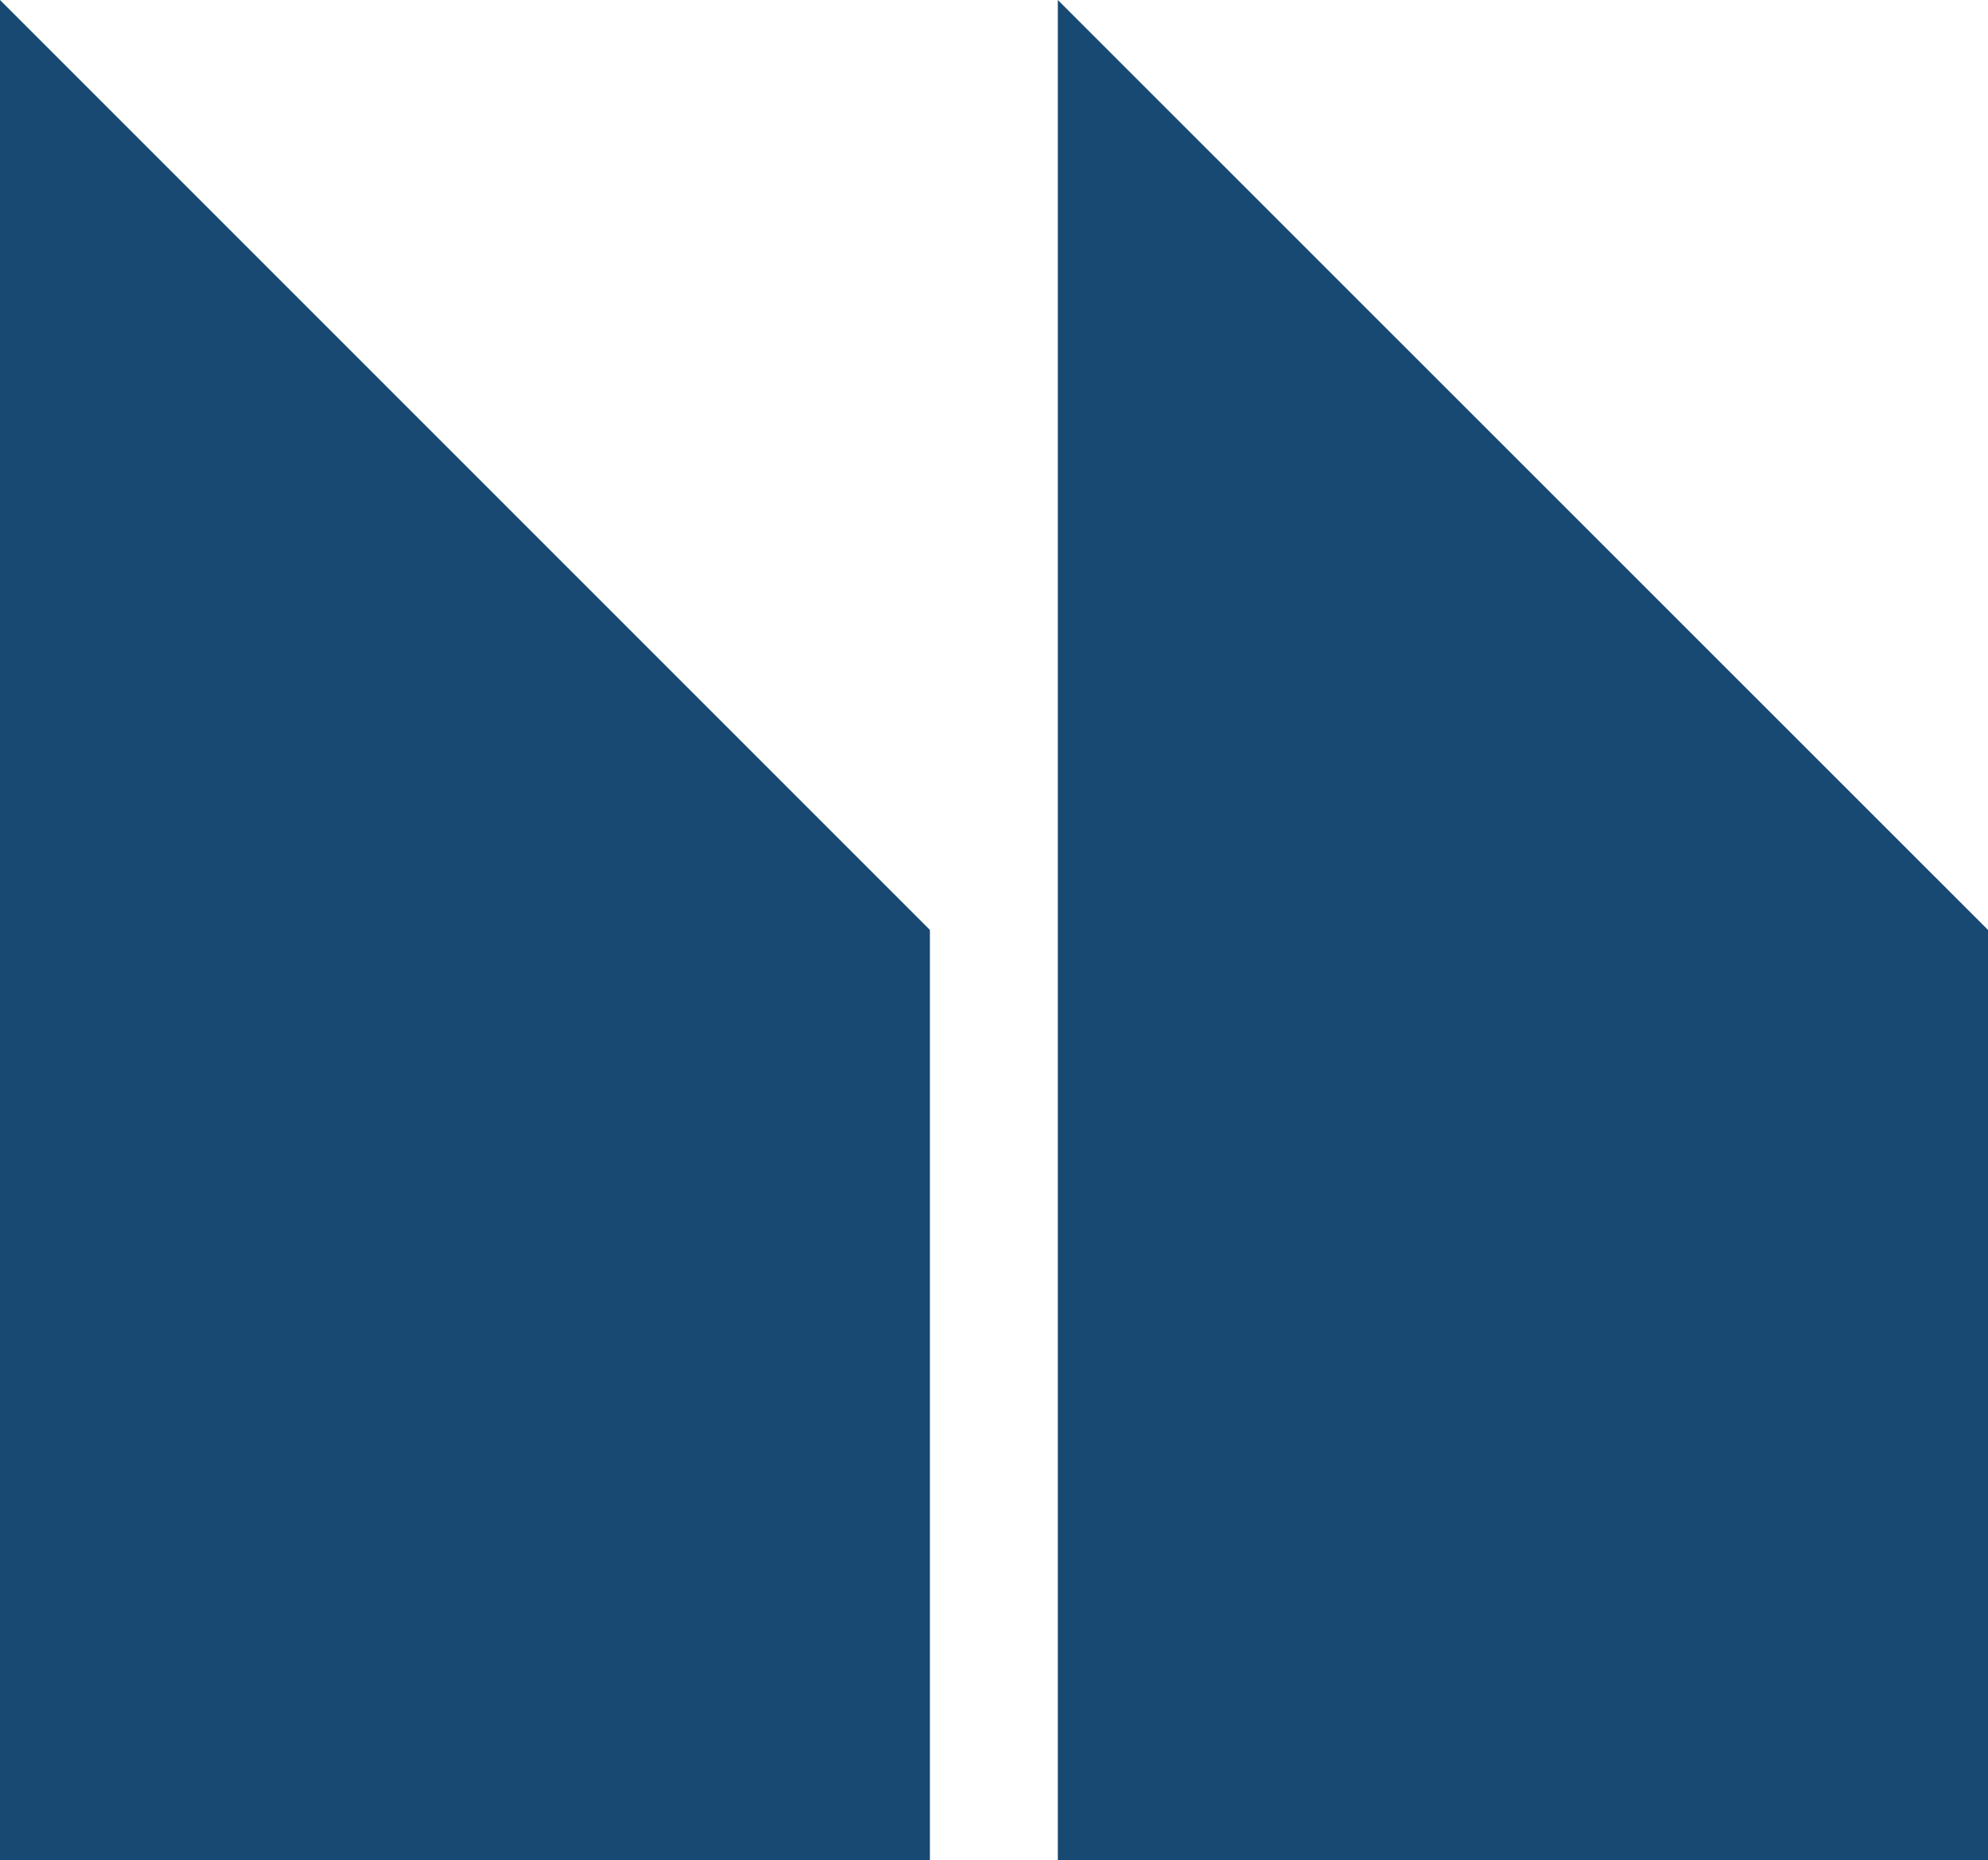
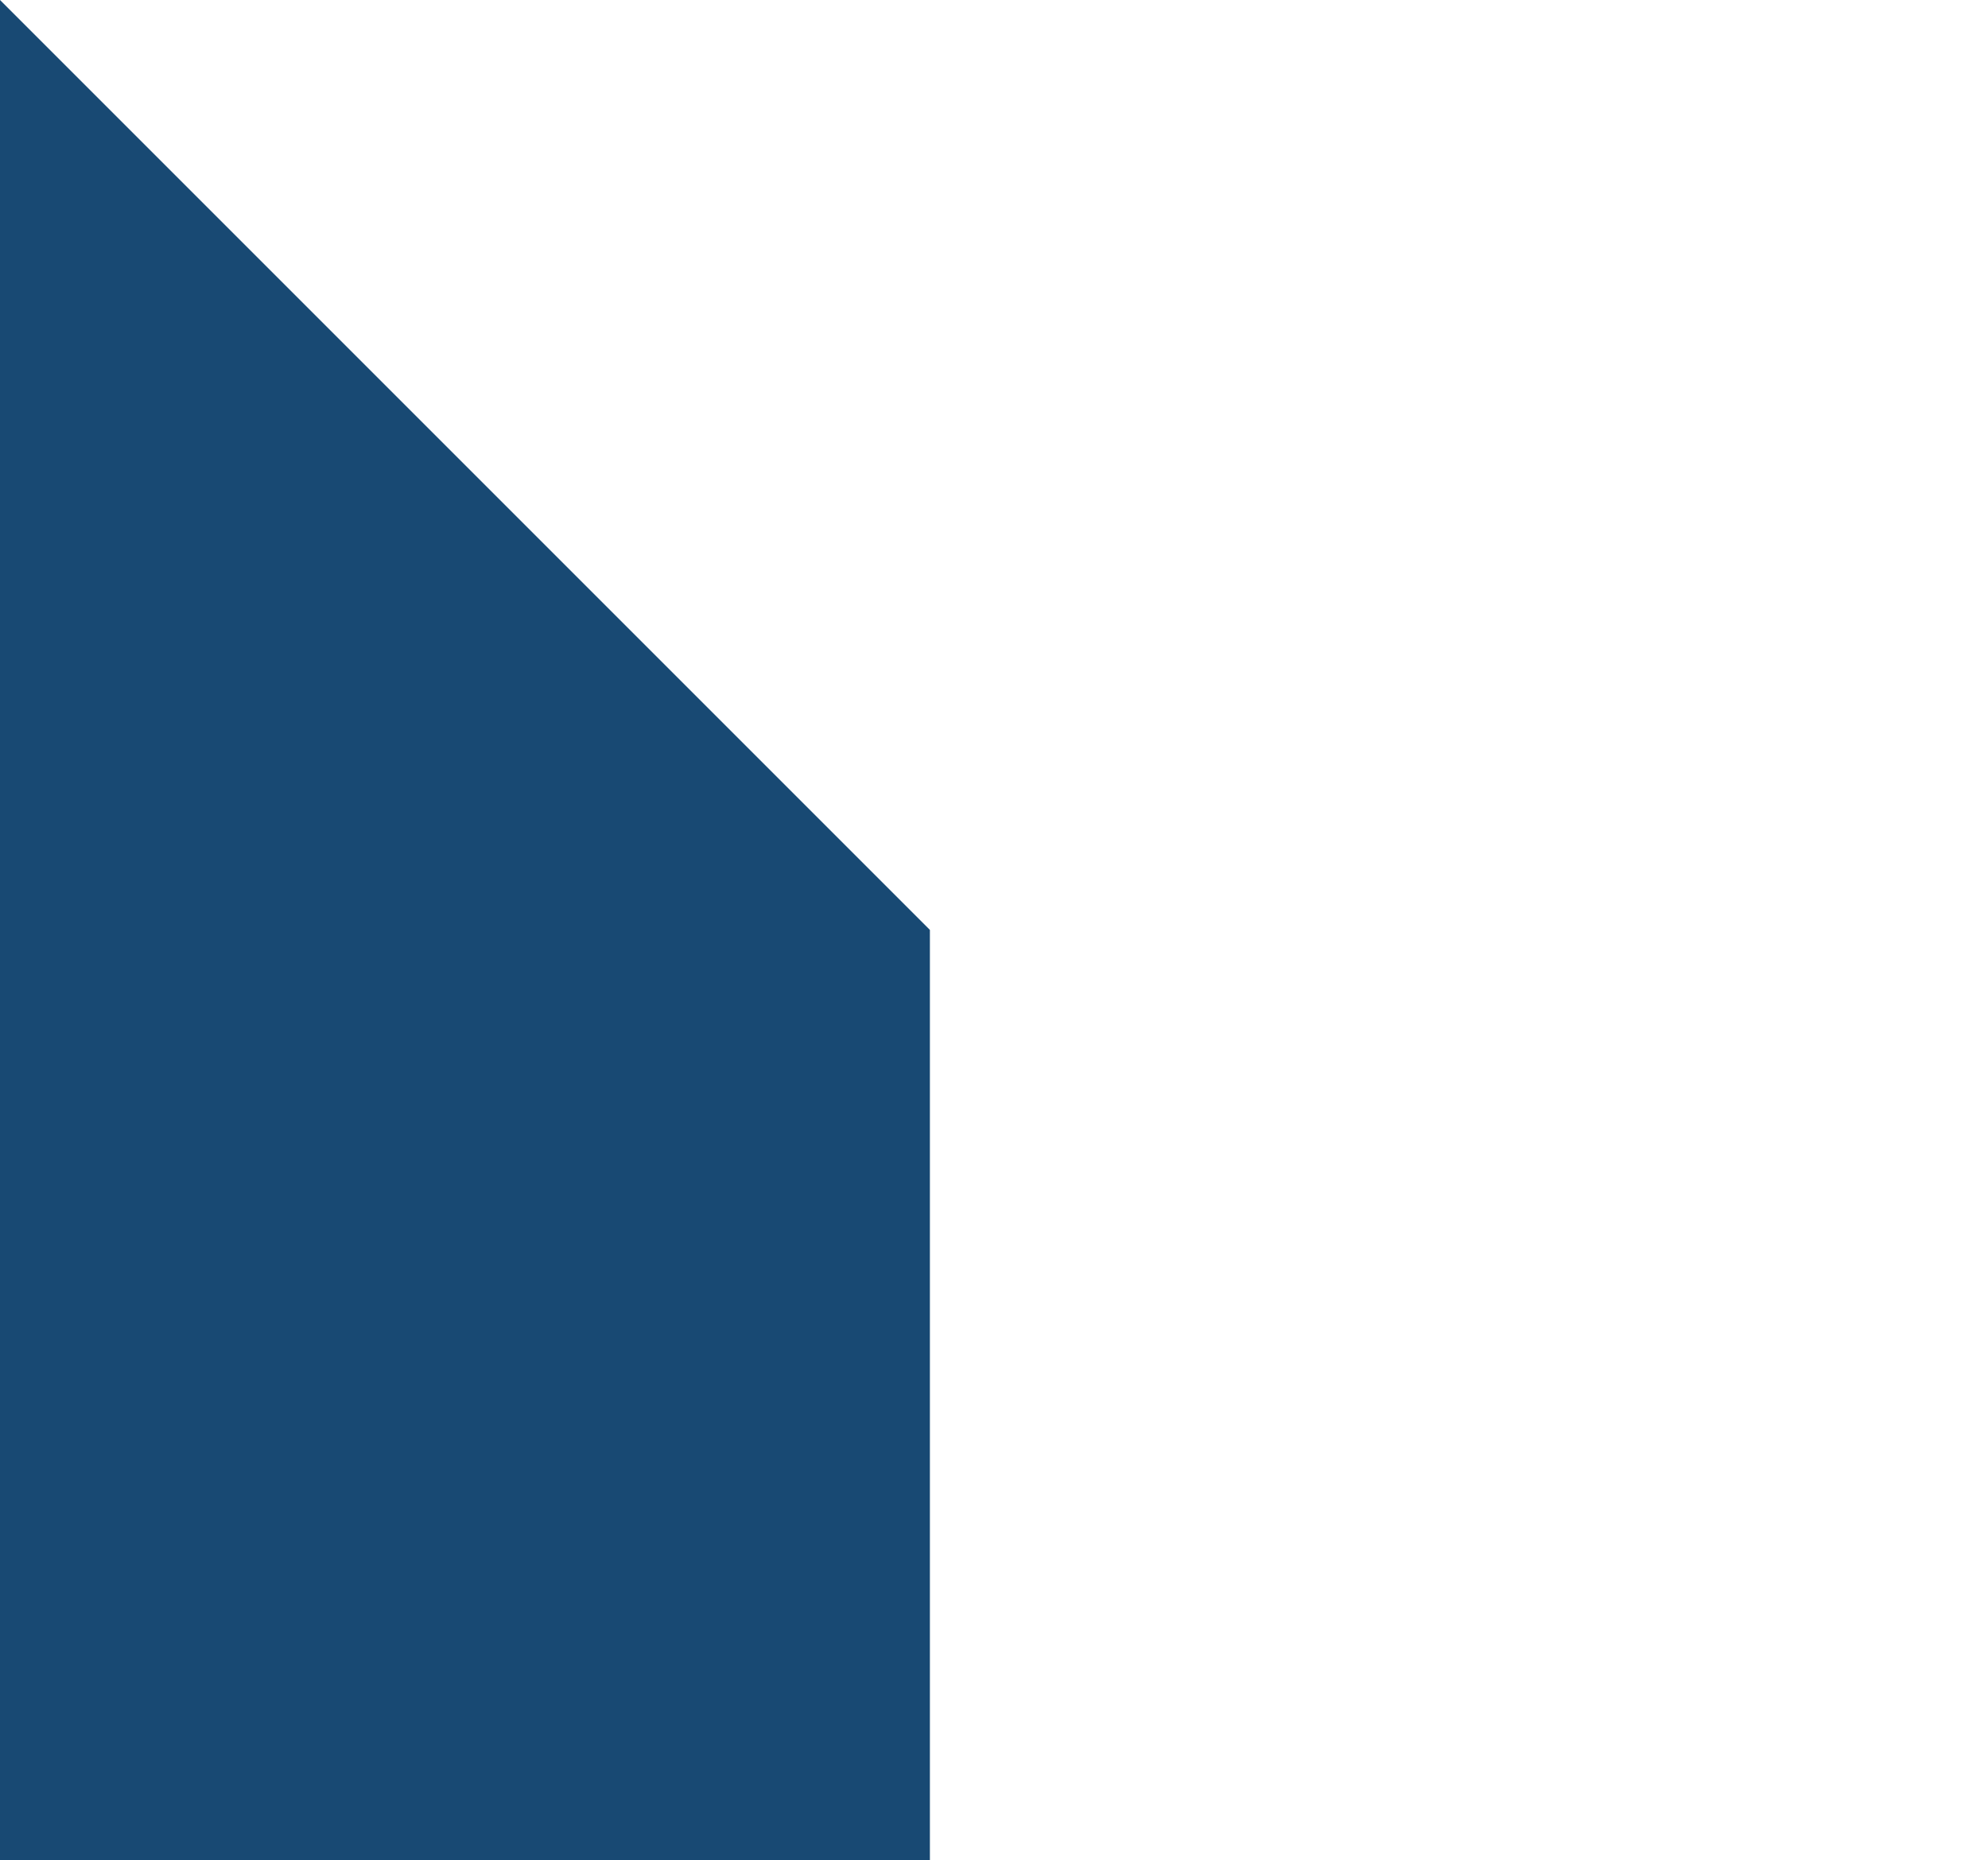
<svg xmlns="http://www.w3.org/2000/svg" width="100%" height="100%" x="0px" y="0px" viewBox="0 0 72.41 67.75" style="vertical-align: middle; max-width: 100%; width: 100%;">
  <g>
-     <polygon points="72.41,67.75 72.41,33.87 38.53,0 38.53,33.87 38.53,67.75" fill="rgb(24,73,115)">
-     </polygon>
    <polygon points="33.87,67.75 33.87,33.87 0,0 0,33.87 0,67.75" fill="rgb(24,73,115)">
    </polygon>
  </g>
</svg>